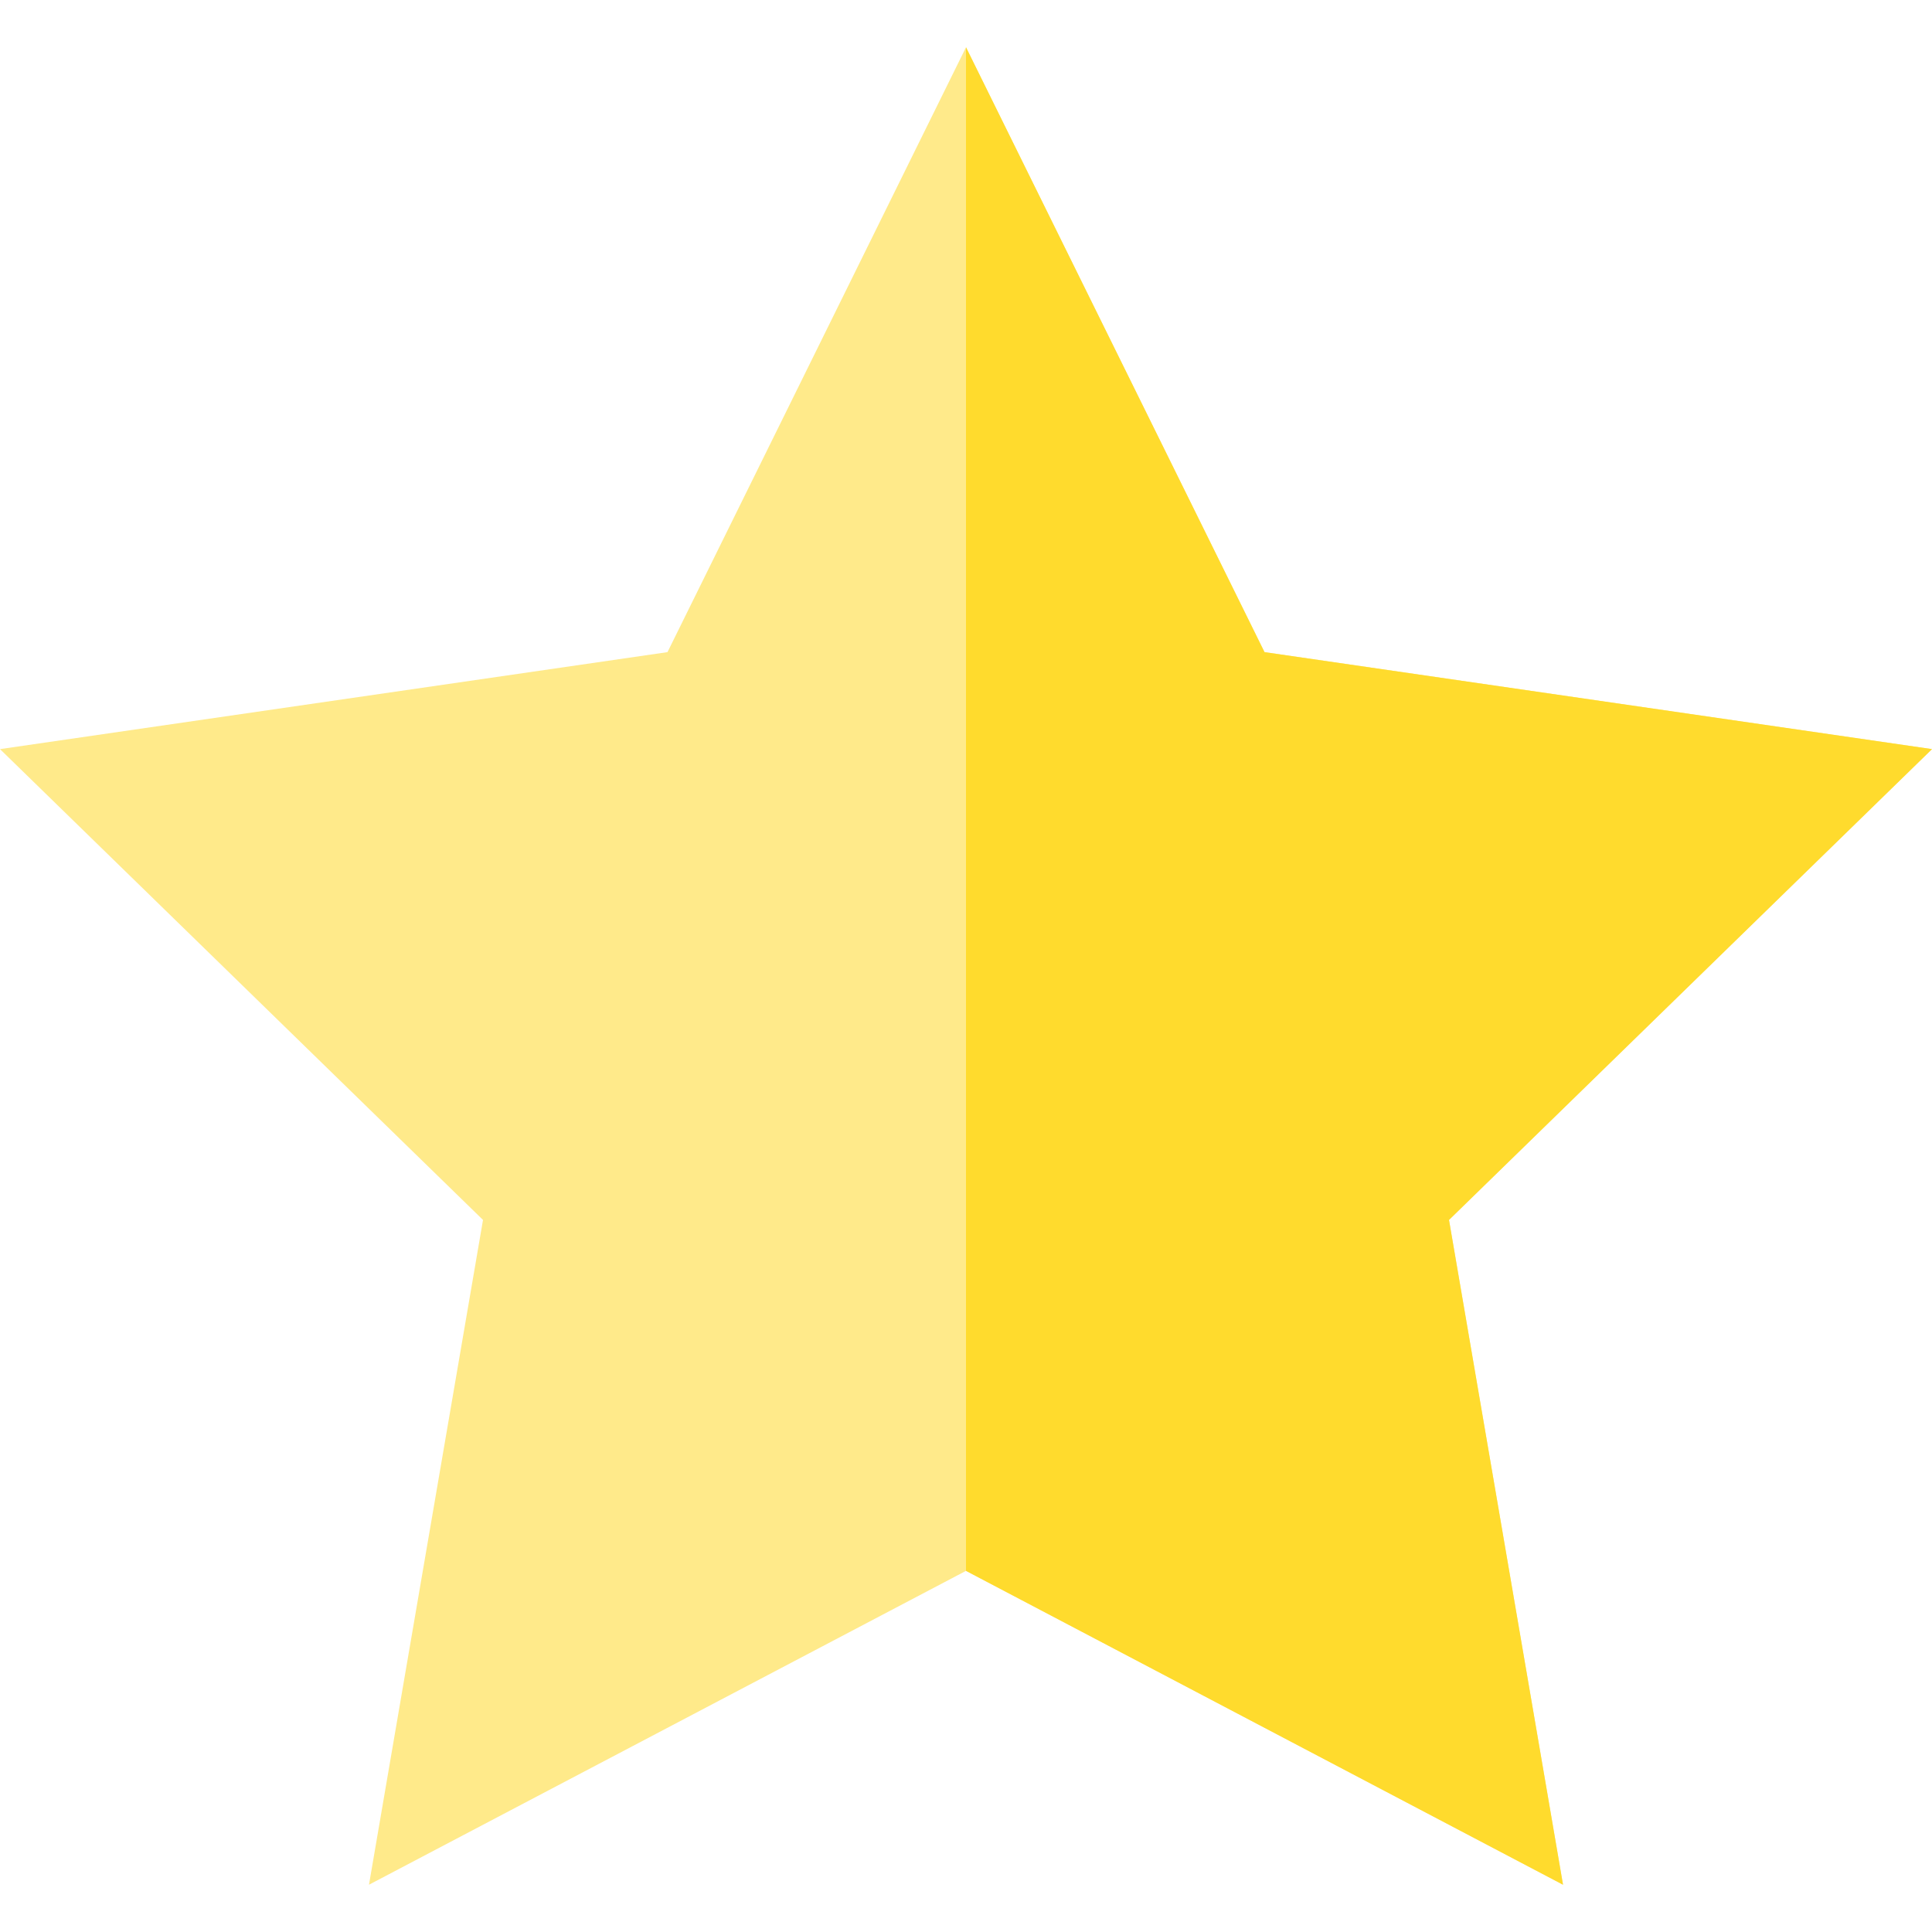
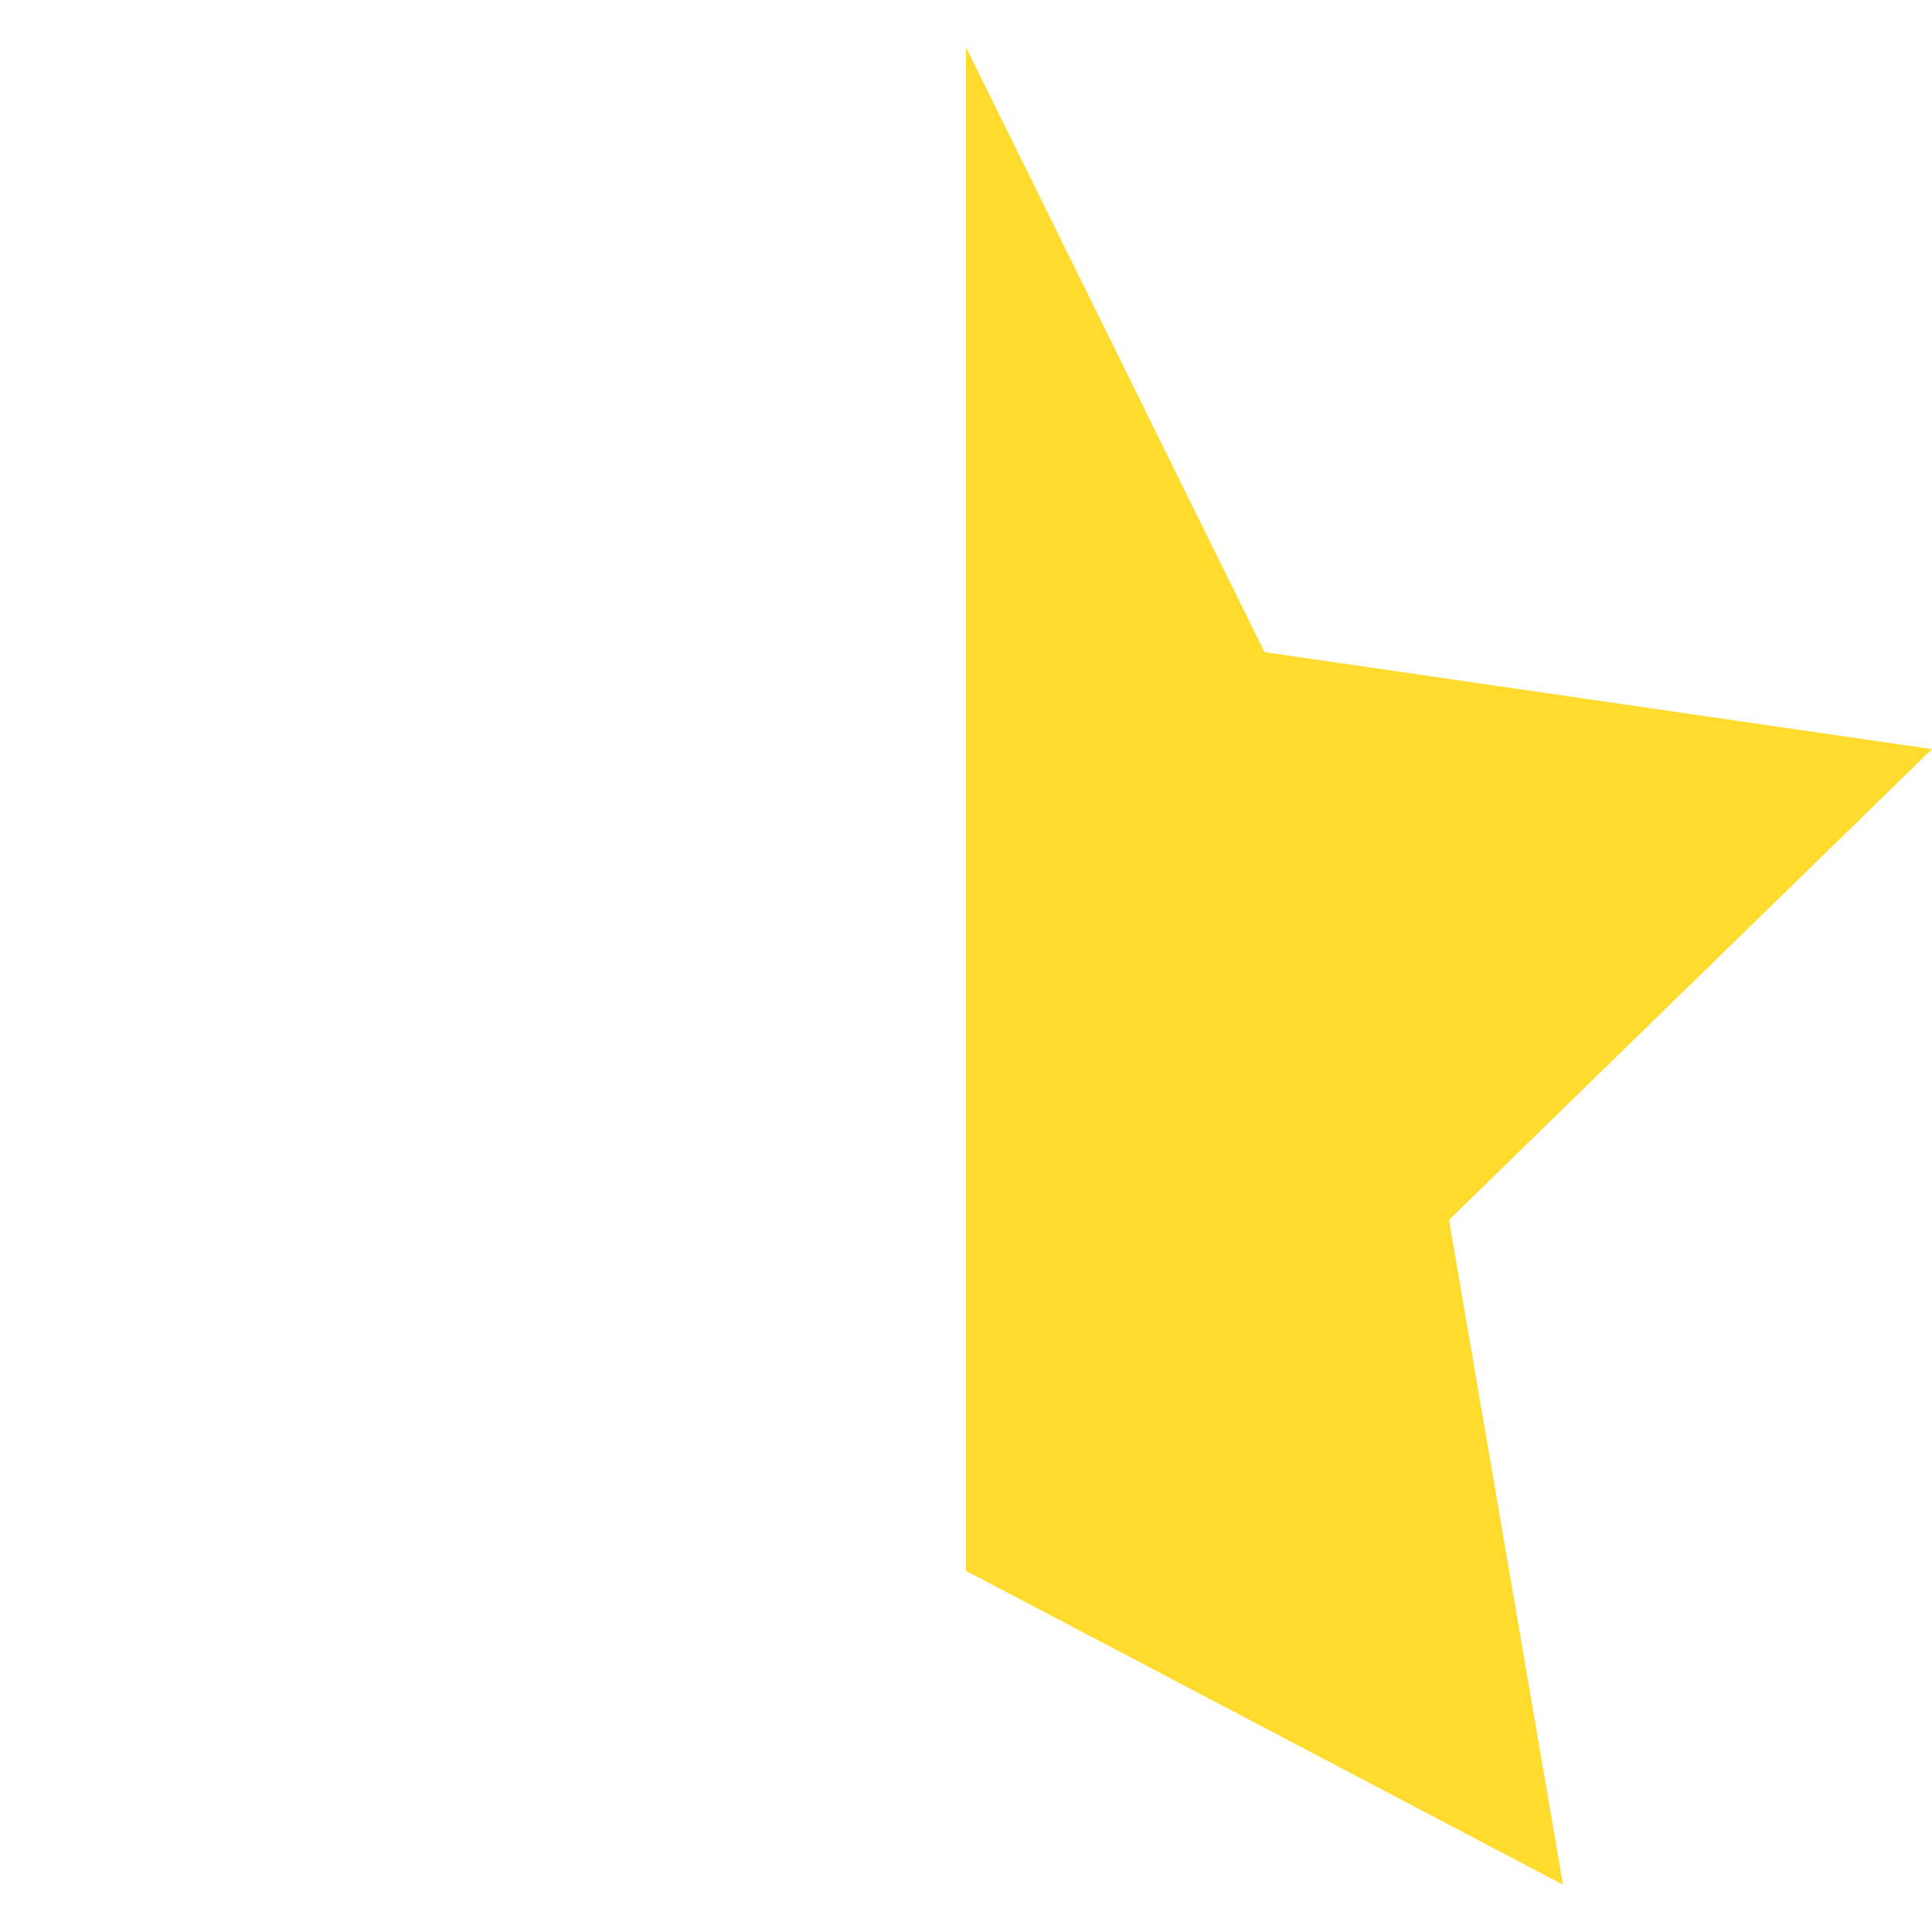
<svg xmlns="http://www.w3.org/2000/svg" height="800px" width="800px" version="1.1" id="Layer_1" viewBox="0 0 512 512" xml:space="preserve">
-   <polygon style="fill:#FFEA8A;" points="255.999,12.53 335.109,172.822 512,198.525 383.999,323.295 414.216,499.47 255.999,416.293   97.784,499.47 128.001,323.295 0,198.525 176.891,172.822 " />
  <polygon style="fill:#FFDB2D;" points="512,198.525 335.109,172.822 255.999,12.53 255.999,416.293 414.216,499.47 383.999,323.295   " />
</svg>